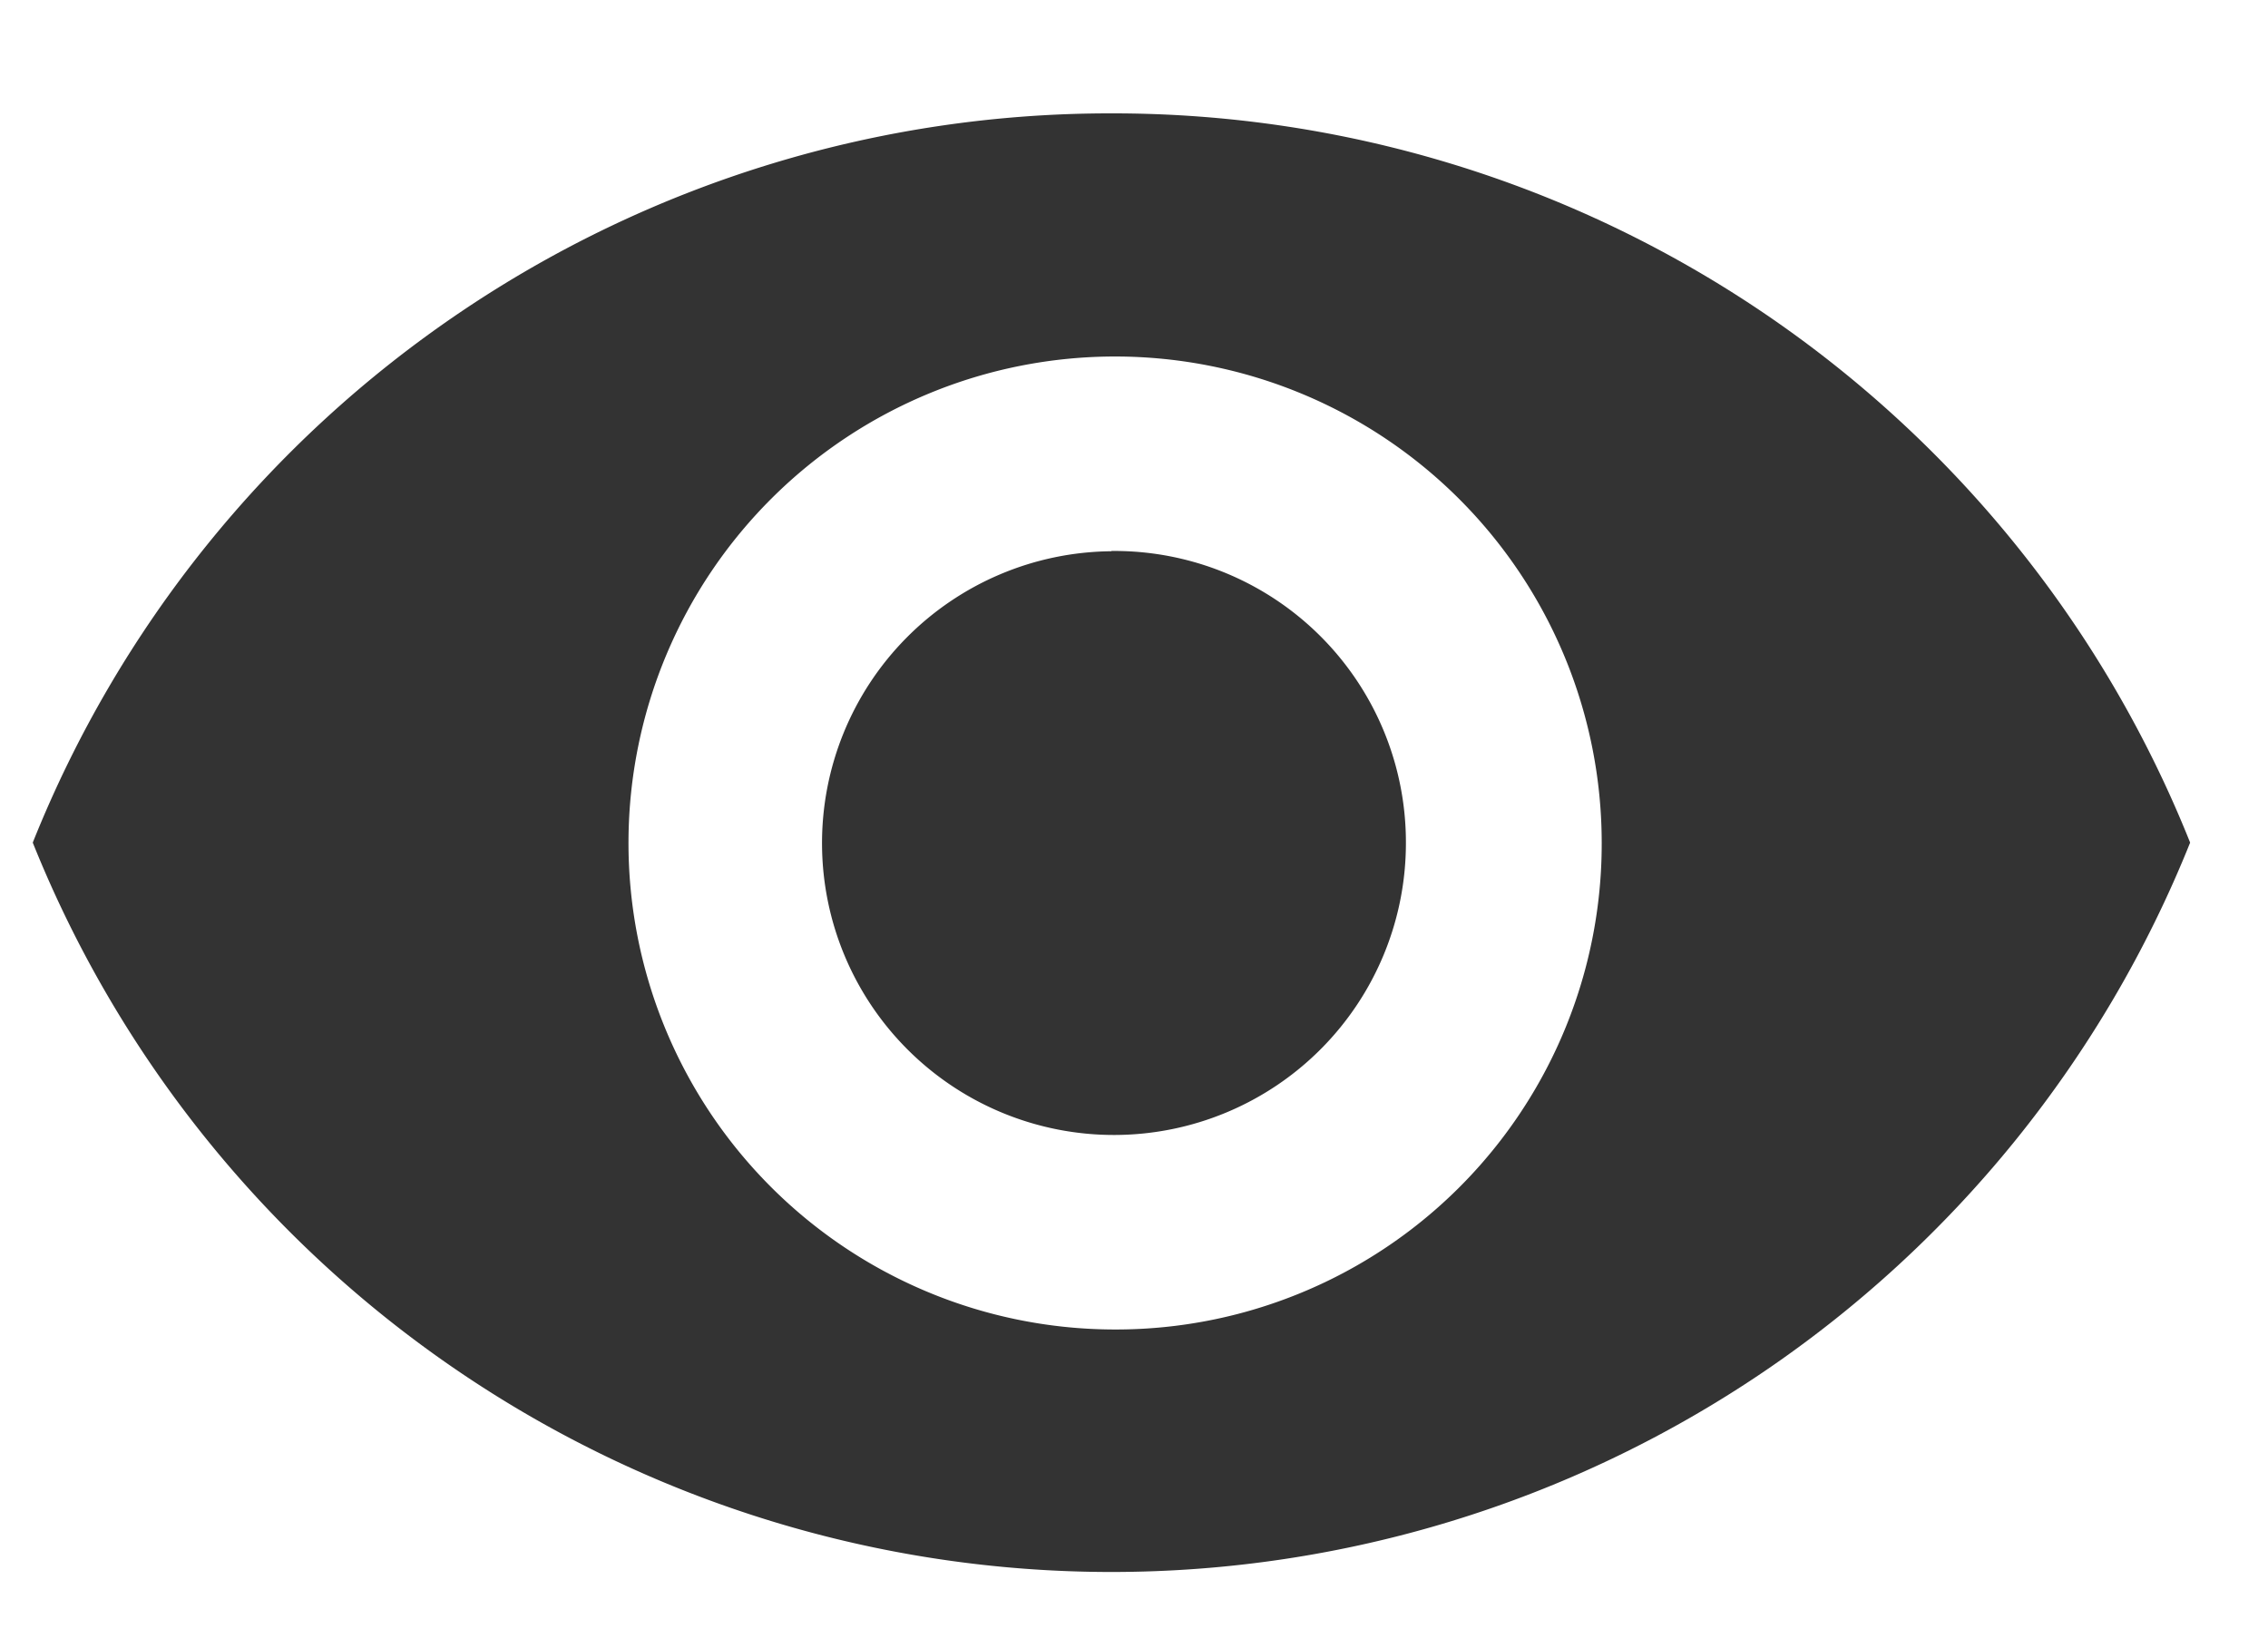
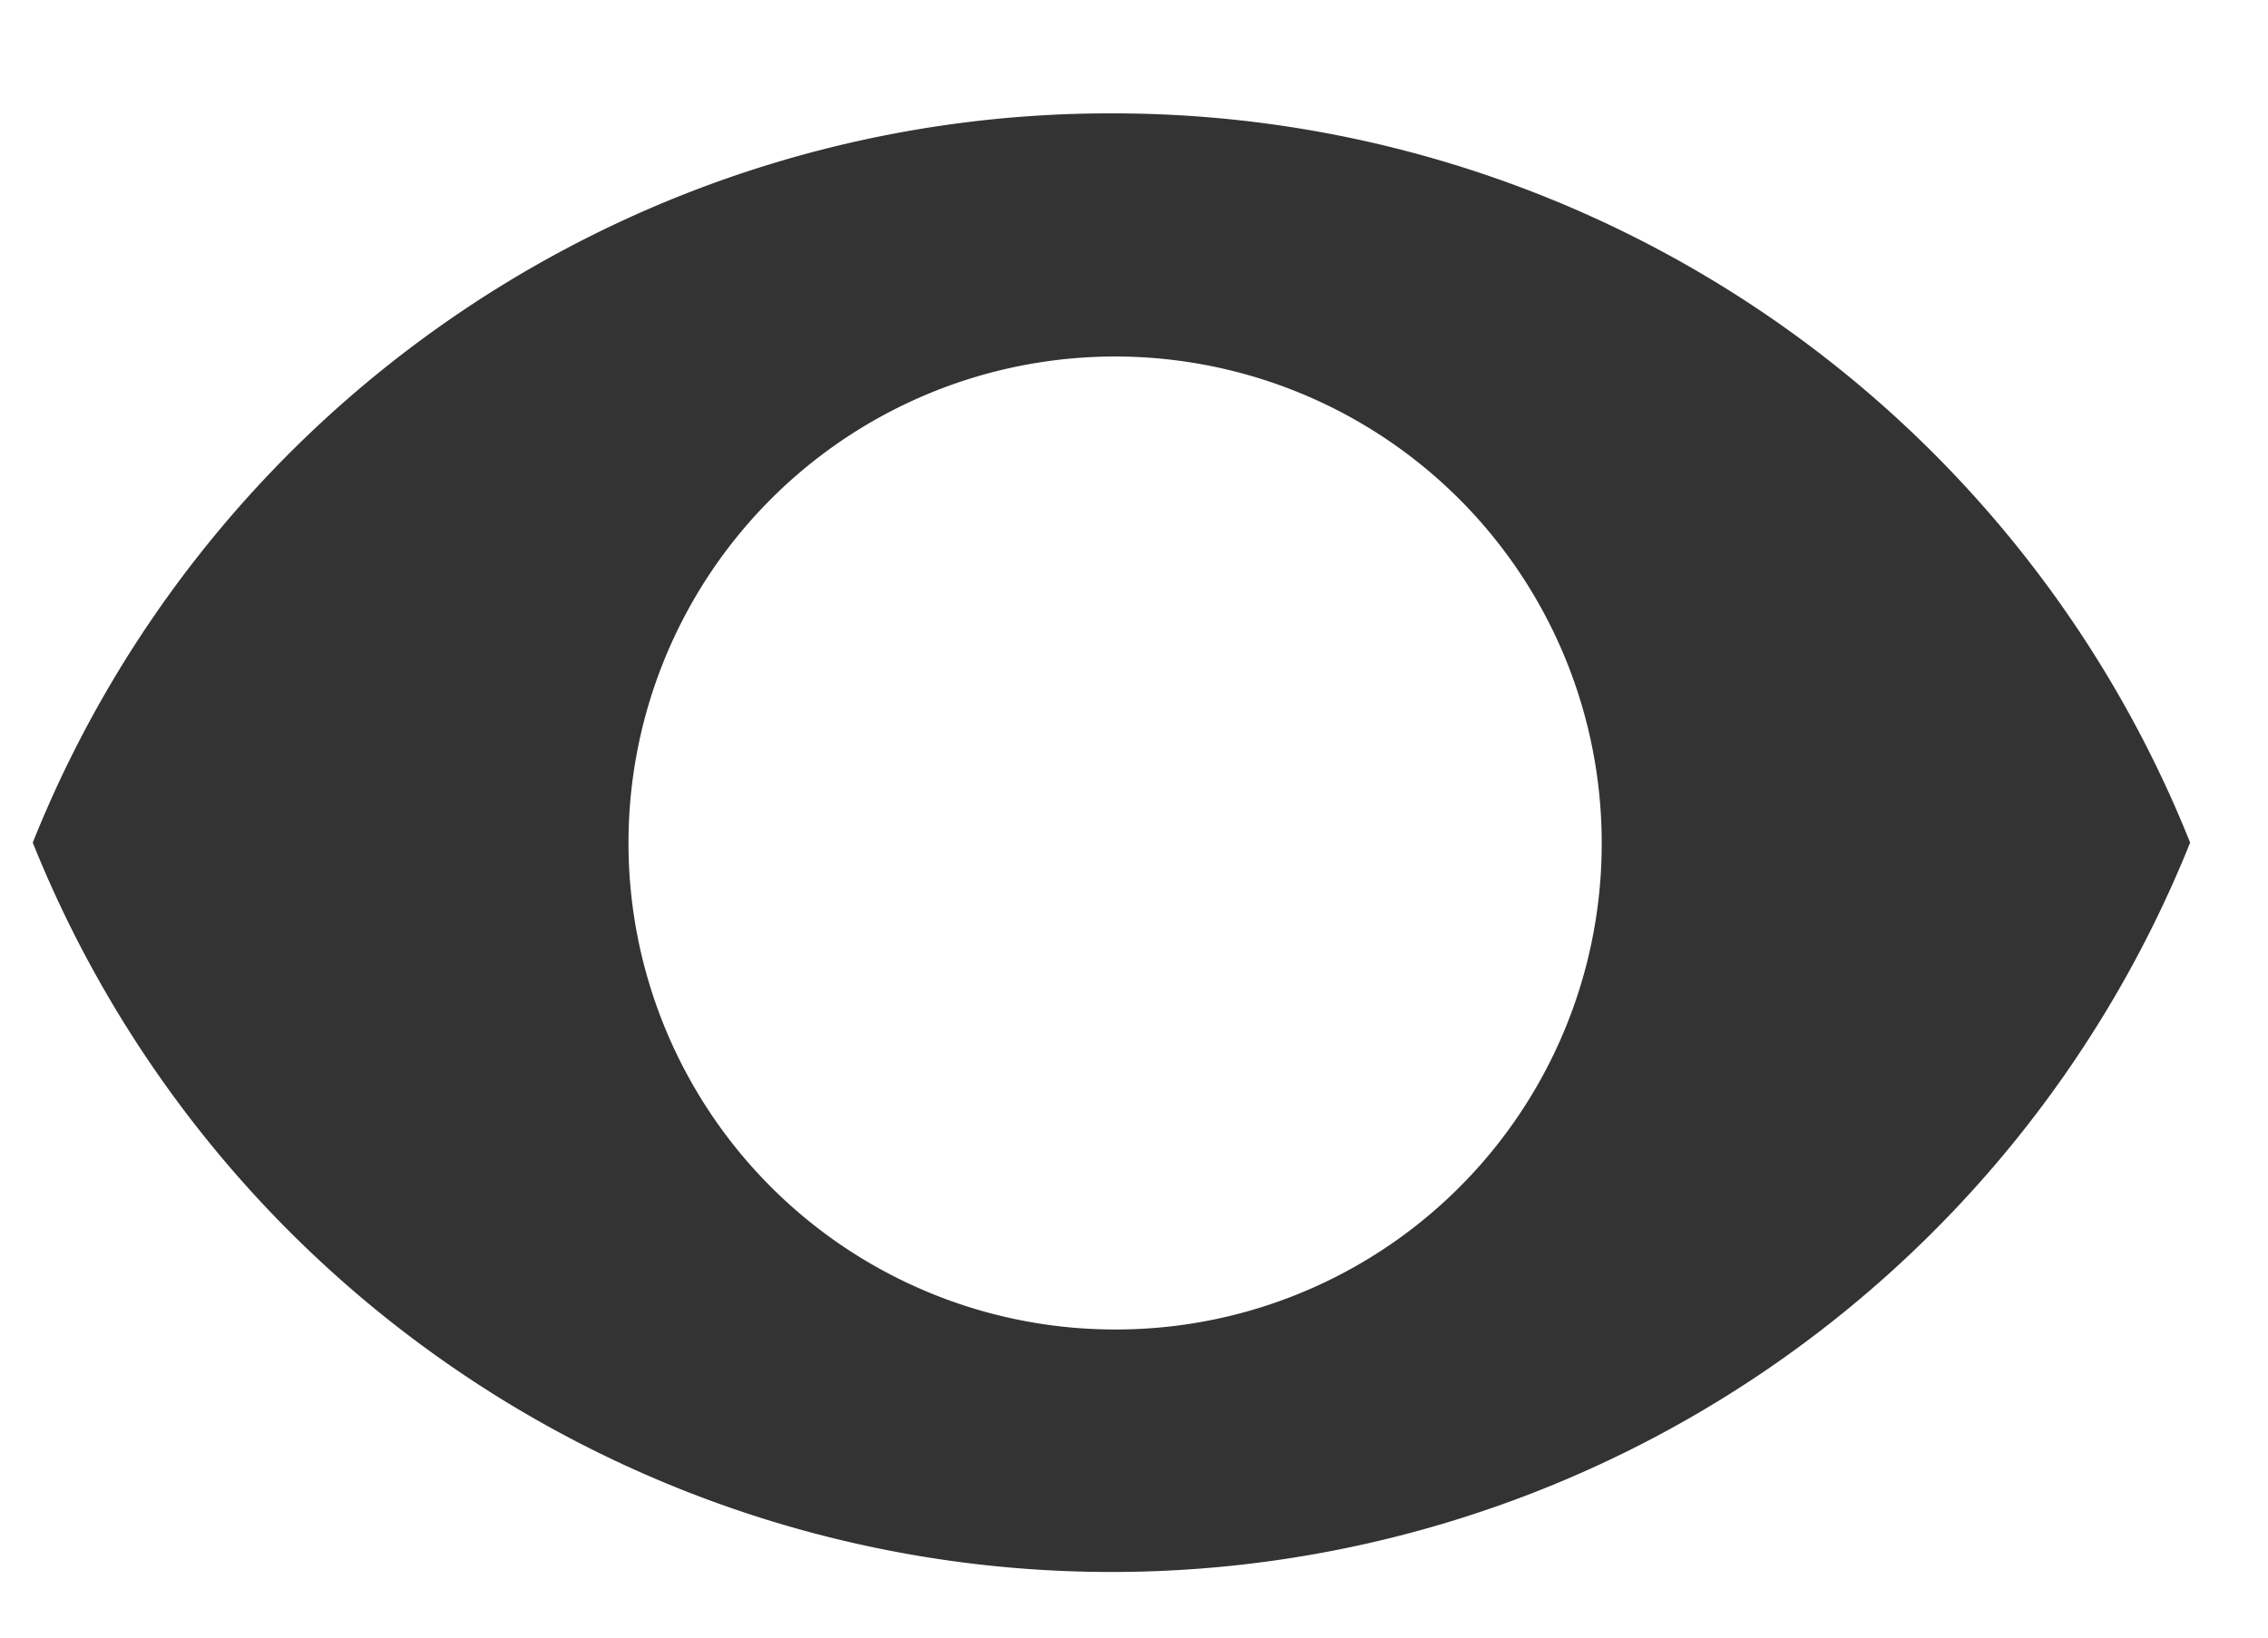
<svg xmlns="http://www.w3.org/2000/svg" width="18" height="13" viewBox="0 0 18 13">
  <defs>
    <style>
      .cls-1 {
        fill: #333;
        fill-rule: evenodd;
      }
    </style>
  </defs>
-   <path class="cls-1" d="M8.821,0.9A9.205,9.205,0,0,0,.26,6.689a9.224,9.224,0,0,0,17.122,0A9.205,9.205,0,0,0,8.821.9Zm0,9.654a3.862,3.862,0,1,1,3.891-3.863,3.856,3.856,0,0,1-3.891,3.863v0Zm0-6.178a2.317,2.317,0,1,0,2.337,2.315A2.313,2.313,0,0,0,8.821,4.374v0Z" />
+   <path class="cls-1" d="M8.821,0.9A9.205,9.205,0,0,0,.26,6.689a9.224,9.224,0,0,0,17.122,0A9.205,9.205,0,0,0,8.821.9Zm0,9.654a3.862,3.862,0,1,1,3.891-3.863,3.856,3.856,0,0,1-3.891,3.863v0Zm0-6.178A2.313,2.313,0,0,0,8.821,4.374v0Z" />
</svg>